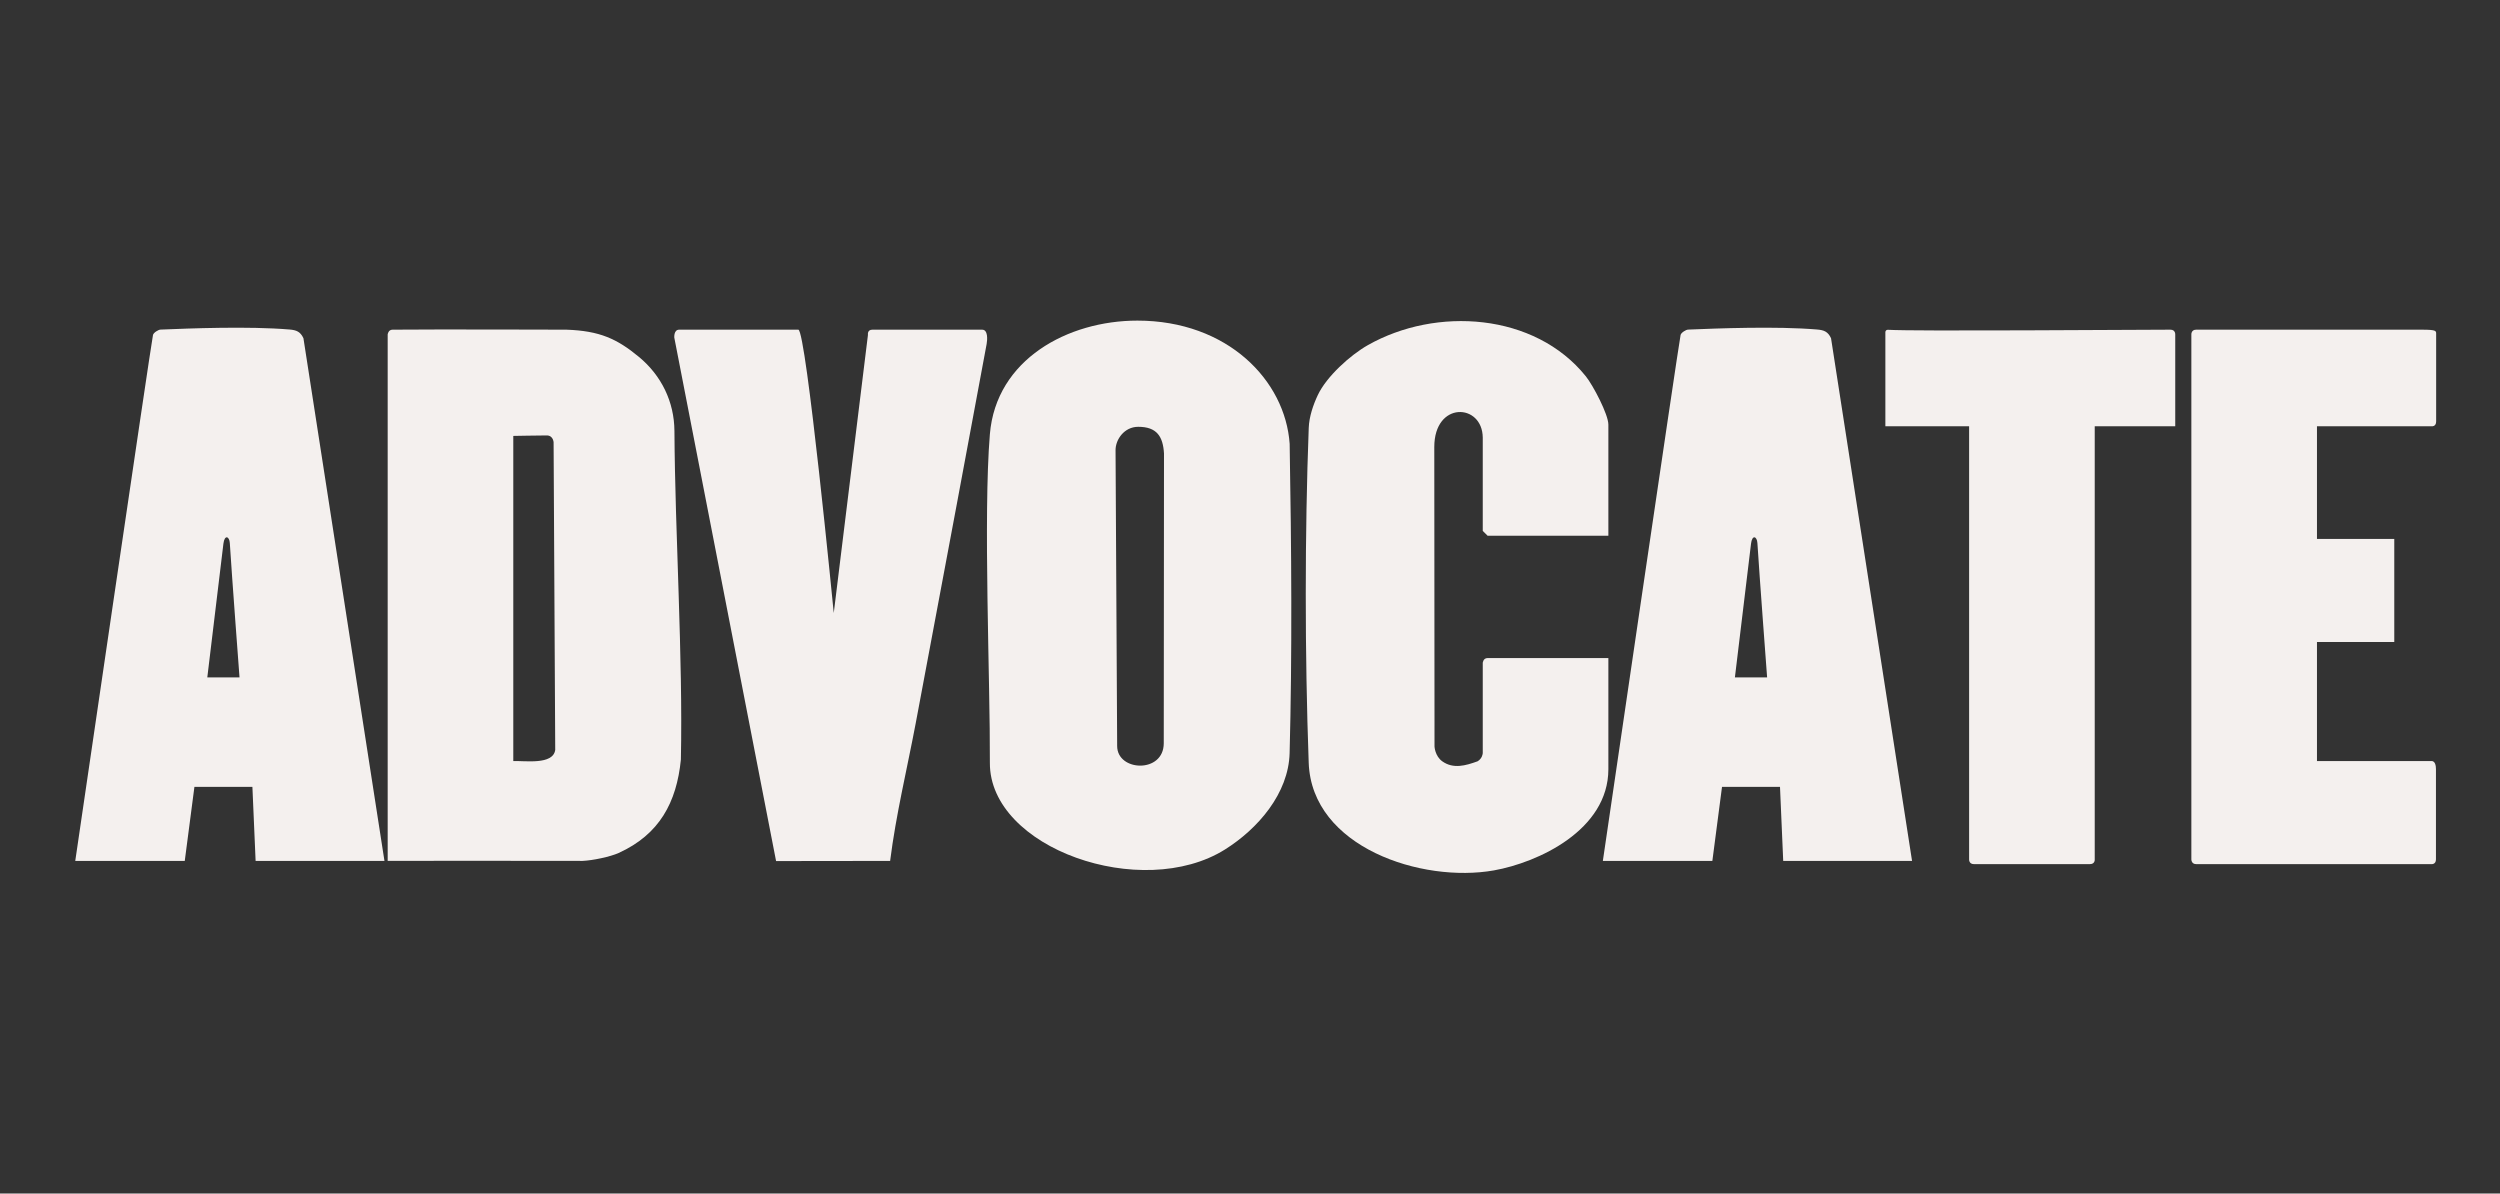
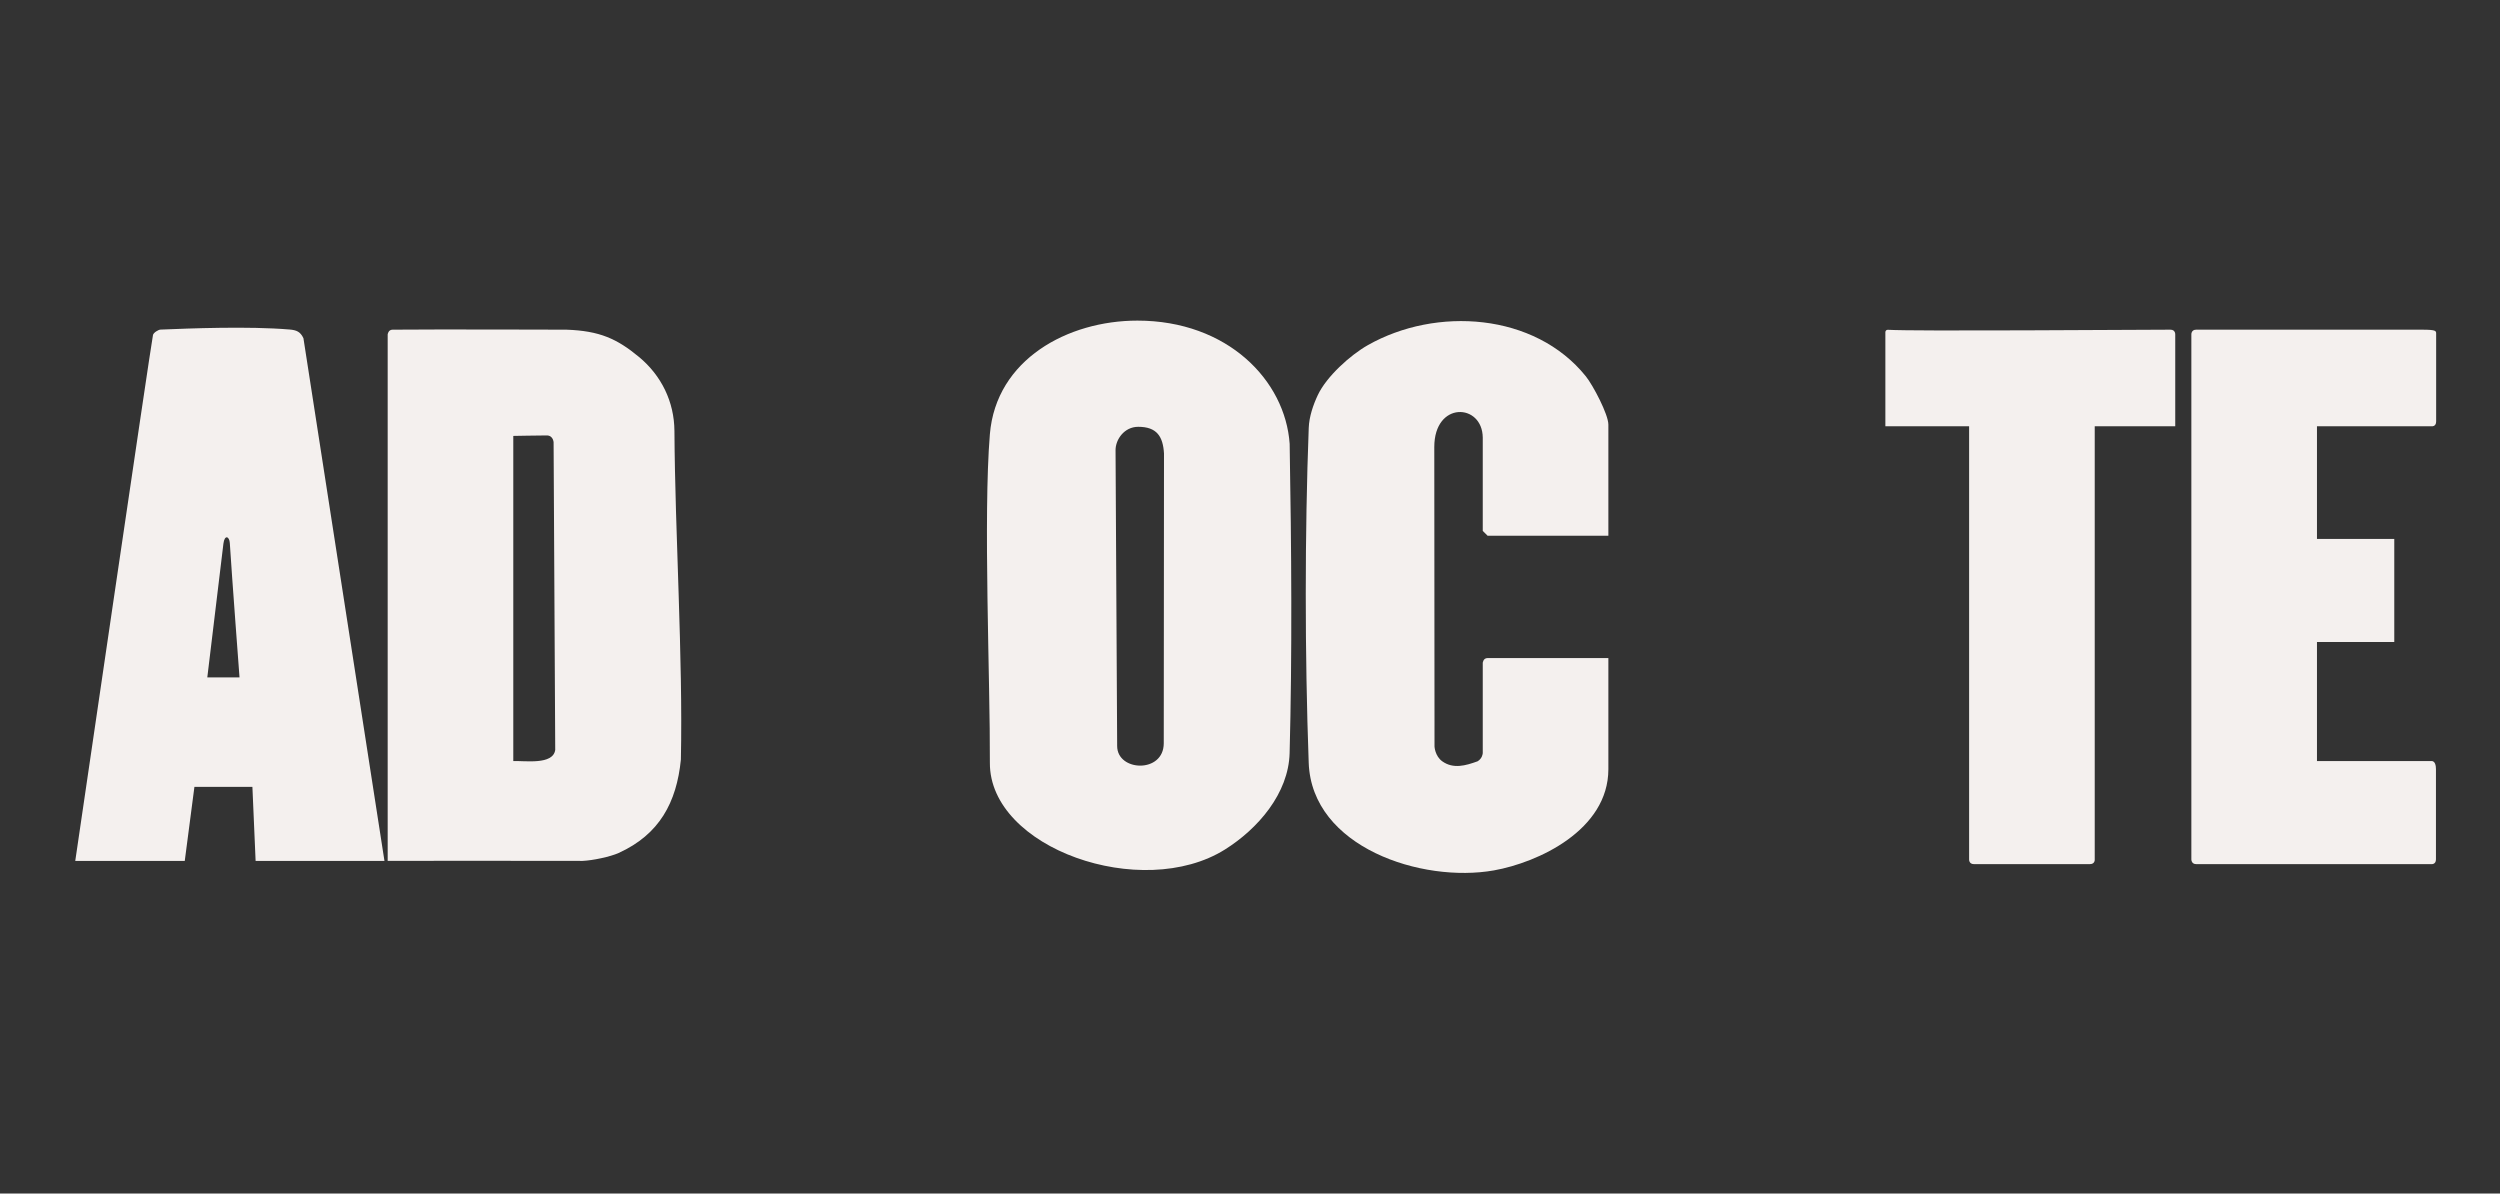
<svg xmlns="http://www.w3.org/2000/svg" width="155" height="74" viewBox="0 0 155 74" fill="none">
  <rect x="0" y="0" width="155" height="74" fill="#333333" stroke="none" />
  <path d="M24.036 53.373V20.739C24.036 20.739 24.065 20.442 24.335 20.44C26.931 20.413 35.119 20.44 35.119 20.44C37.187 20.512 38.261 21.009 39.617 22.131C41.012 23.287 41.804 24.918 41.815 26.721C41.853 33.102 42.346 40.73 42.215 47.095C41.949 49.757 40.88 51.737 38.357 52.884C37.844 53.117 36.744 53.35 36.117 53.376C36.117 53.376 24.042 53.362 24.036 53.373ZM31.824 47.188C32.536 47.154 34.289 47.446 34.424 46.494L34.323 27.423C34.323 27.423 34.302 26.997 33.898 26.997C33.416 26.997 31.824 27.027 31.824 27.027L31.824 47.188Z" fill="#F4F0EE" />
  <path d="M70.517 19.878C76.106 19.878 79.687 23.584 79.959 27.517C80.072 34 80.118 40.625 79.956 46.696C79.89 49.191 77.998 51.383 75.947 52.669C70.807 55.89 61.347 52.6 61.372 47.295C61.395 42.201 60.954 31.997 61.372 26.921C61.756 22.274 66.215 19.878 70.517 19.878ZM70.57 26.462C69.699 26.462 69.164 27.257 69.164 27.903L69.264 46.255C69.264 47.841 72.153 47.965 72.153 46.081L72.168 28.118C72.106 27.063 71.727 26.462 70.57 26.462Z" fill="#F4F0EE" />
  <path d="M99.719 33.215H92.231L91.931 32.916V27.127C91.907 24.995 88.926 24.855 88.926 27.716L88.94 46.286C88.94 46.286 88.967 46.877 89.422 47.202C90.104 47.69 90.871 47.469 91.608 47.202C91.907 47.025 91.931 46.719 91.931 46.689V41.1C91.931 41.1 91.953 40.8 92.231 40.8H99.719V47.687C99.719 51.472 95.35 53.48 92.62 53.965C88.159 54.758 81.33 52.538 81.14 47.296C80.896 40.578 80.896 33.02 81.142 26.522C81.168 25.839 81.414 25.108 81.706 24.49C82.245 23.347 83.715 22.017 84.805 21.4C89.039 19 95.153 19.389 98.323 23.333C98.766 23.885 99.719 25.691 99.719 26.328V33.215Z" fill="#F4F0EE" />
  <path d="M23.836 53.376H15.848L15.649 48.785H12.054L11.455 53.376H4.666C4.666 53.376 9.38 21.201 9.486 20.766C9.519 20.627 9.81 20.441 9.953 20.435C11.744 20.361 15.396 20.216 17.955 20.43C18.379 20.466 18.622 20.562 18.813 20.969L23.836 53.376ZM14.248 33.665C14.223 33.251 13.922 33.129 13.851 33.712C13.628 35.566 12.853 41.998 12.853 41.998H14.85C14.85 41.998 14.366 35.574 14.248 33.665Z" fill="#F4F0EE" />
-   <path d="M118.547 53.376H110.559L110.36 48.785H106.765L106.166 53.376H99.377C99.377 53.376 104.092 21.201 104.197 20.766C104.23 20.627 104.521 20.441 104.664 20.435C106.456 20.361 110.107 20.216 112.666 20.43C113.091 20.466 113.333 20.562 113.524 20.969L118.547 53.376ZM108.959 33.665C108.934 33.251 108.633 33.129 108.563 33.712C108.339 35.566 107.564 41.998 107.564 41.998H109.561C109.561 41.998 109.077 35.574 108.959 33.665Z" fill="#F4F0EE" />
-   <path d="M49.497 20.44C49.979 20.446 51.693 38.007 51.693 38.007L53.813 20.762C53.813 20.762 53.758 20.438 54.09 20.44C56.021 20.446 60.879 20.44 60.879 20.44C61.269 20.423 61.218 21.073 61.172 21.326C60.896 22.826 57.972 38.52 56.768 44.875C56.232 47.702 55.546 50.533 55.188 53.377L48.117 53.386L41.806 20.929C41.806 20.929 41.767 20.44 42.108 20.44L49.497 20.44Z" fill="#F4F0EE" />
  <path d="M143.652 26.428V33.415H148.445V39.802H143.652V47.188H150.741C150.741 47.188 151.029 47.126 151.029 47.678V53.282C151.029 53.611 150.741 53.576 150.741 53.576H136.163C135.856 53.576 135.864 53.276 135.864 53.276V20.739C135.864 20.739 135.849 20.44 136.163 20.44H150.142C151.105 20.44 151.041 20.522 151.041 20.739V26.129C151.041 26.48 150.741 26.428 150.741 26.428H143.652Z" fill="#F4F0EE" />
  <path d="M134.865 26.428H129.873V53.276C129.873 53.276 129.906 53.576 129.574 53.576H122.385C122.062 53.576 122.085 53.276 122.085 53.276V26.428H116.893V20.59C116.893 20.508 116.961 20.443 117.043 20.447C118.774 20.549 132.062 20.44 134.566 20.44C134.884 20.44 134.865 20.739 134.865 20.739V26.428Z" fill="#F4F0EE" />
</svg>